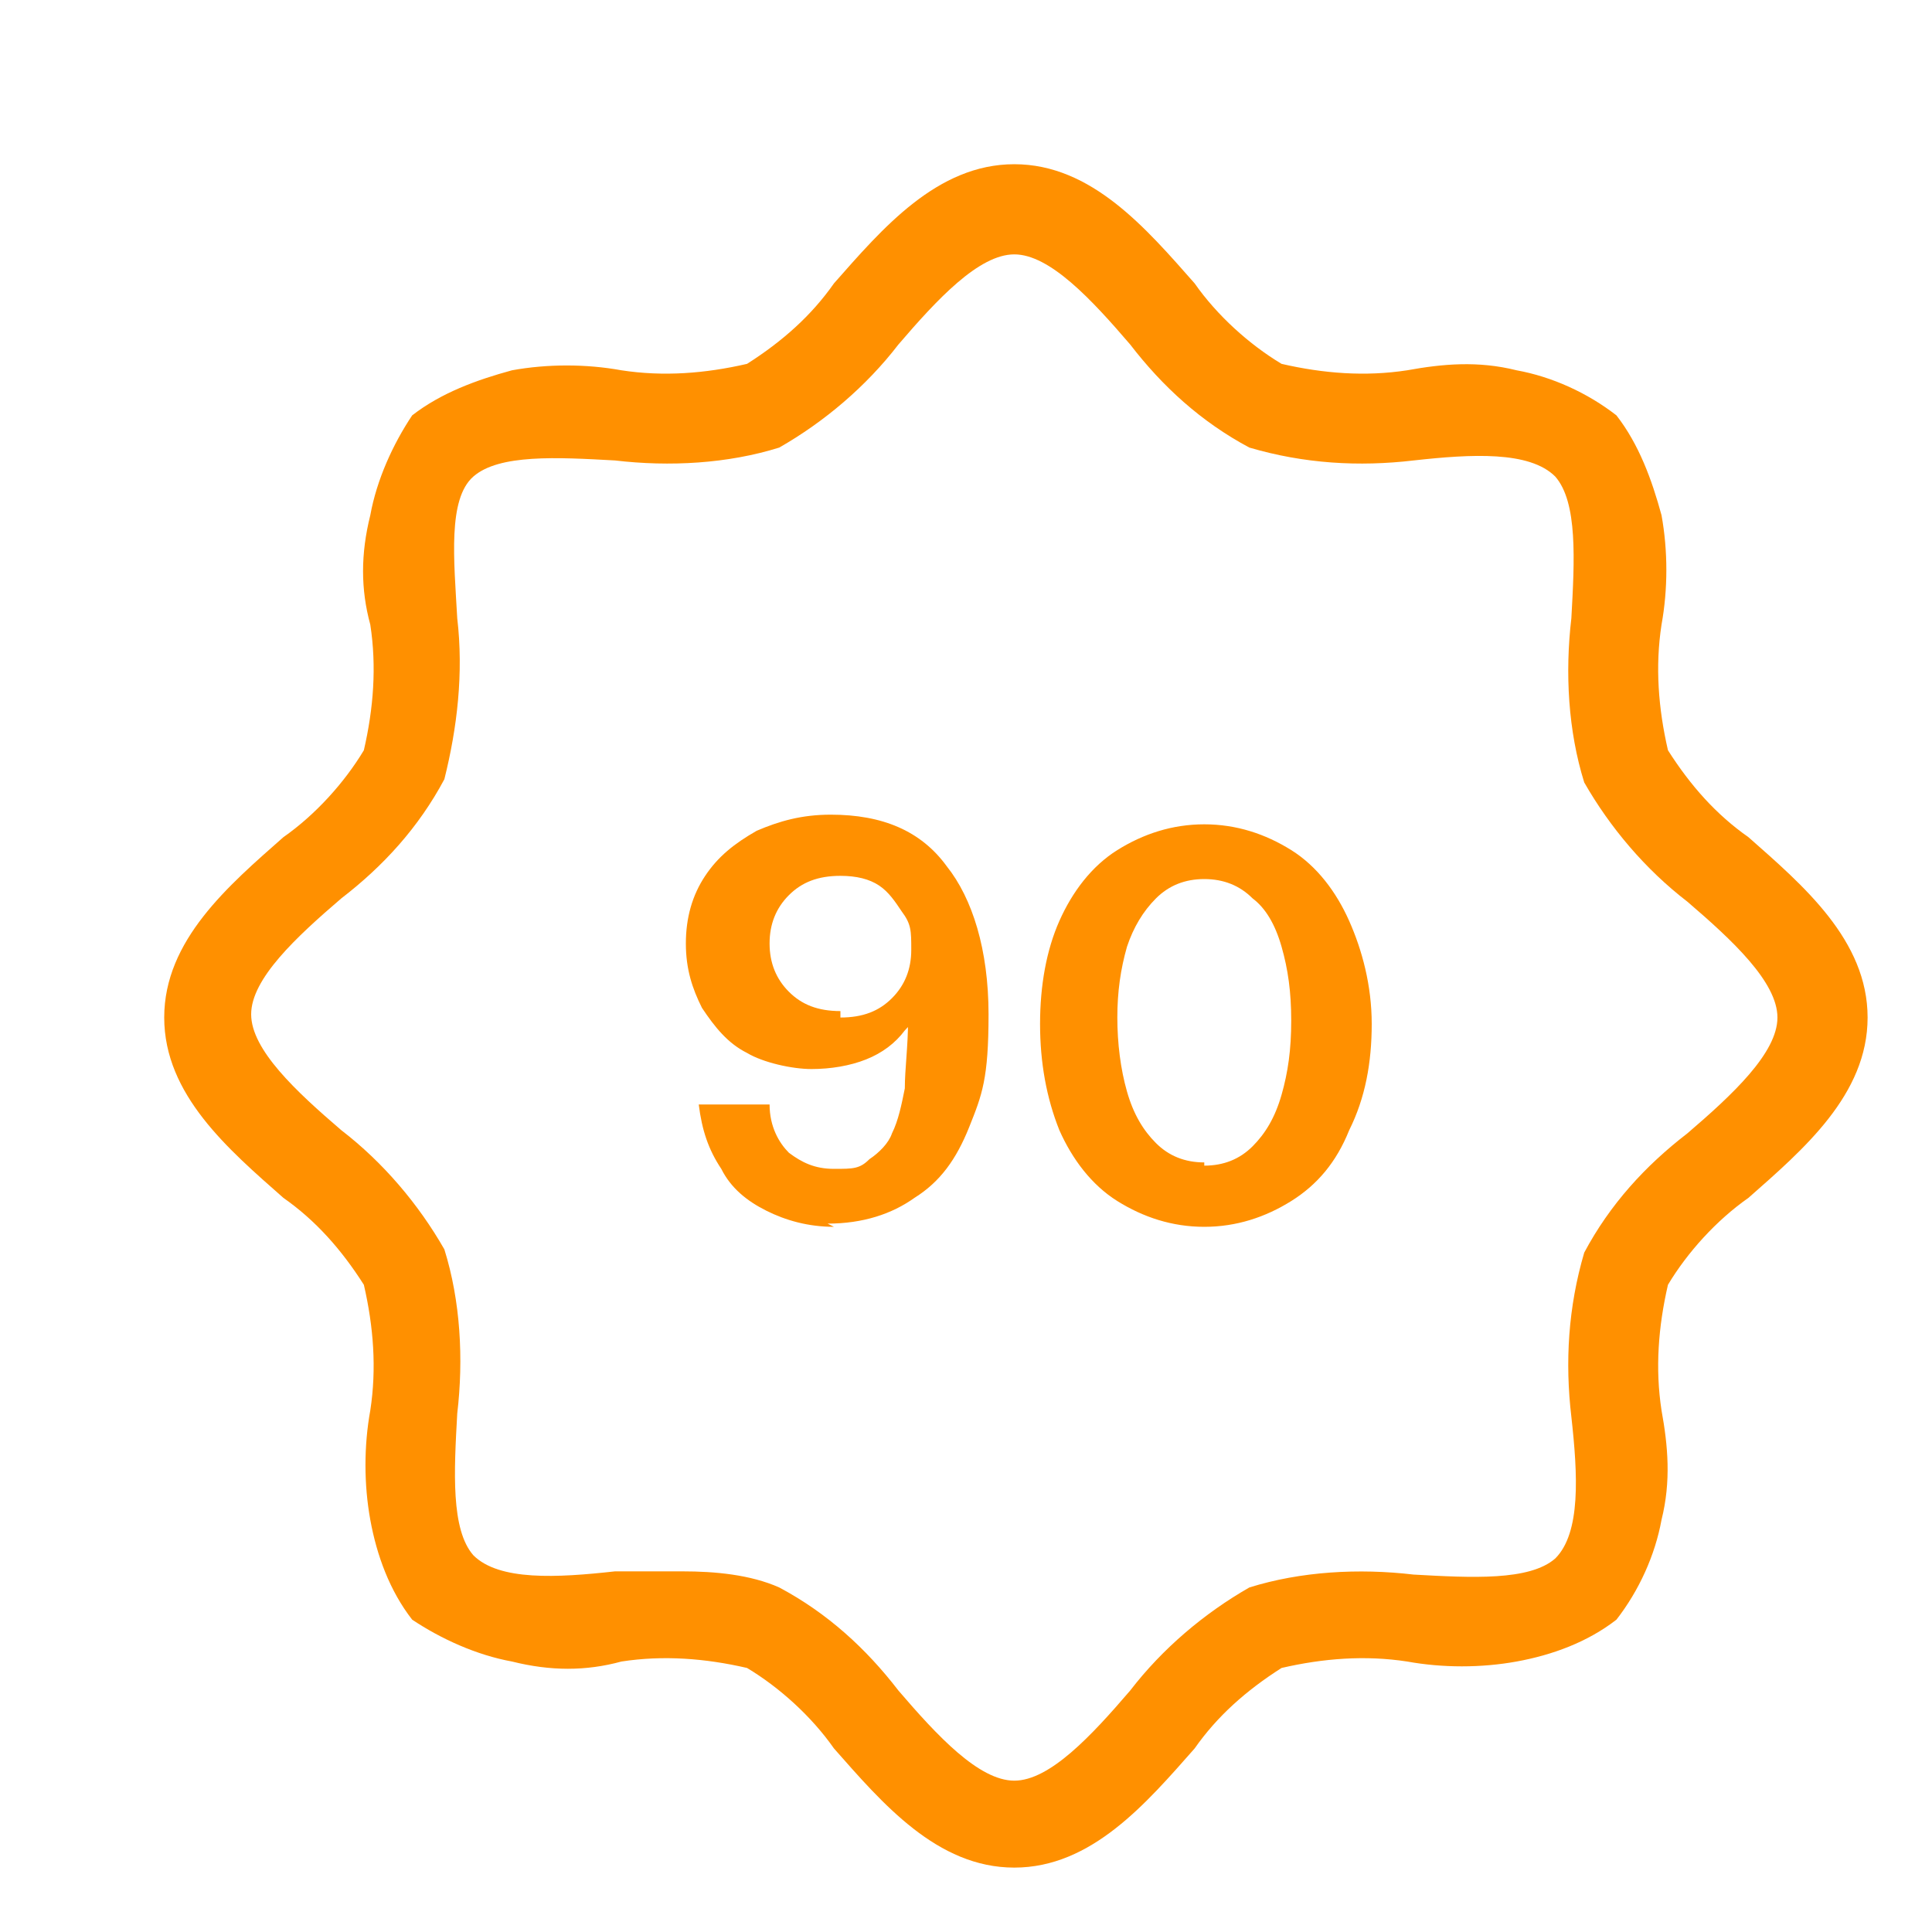
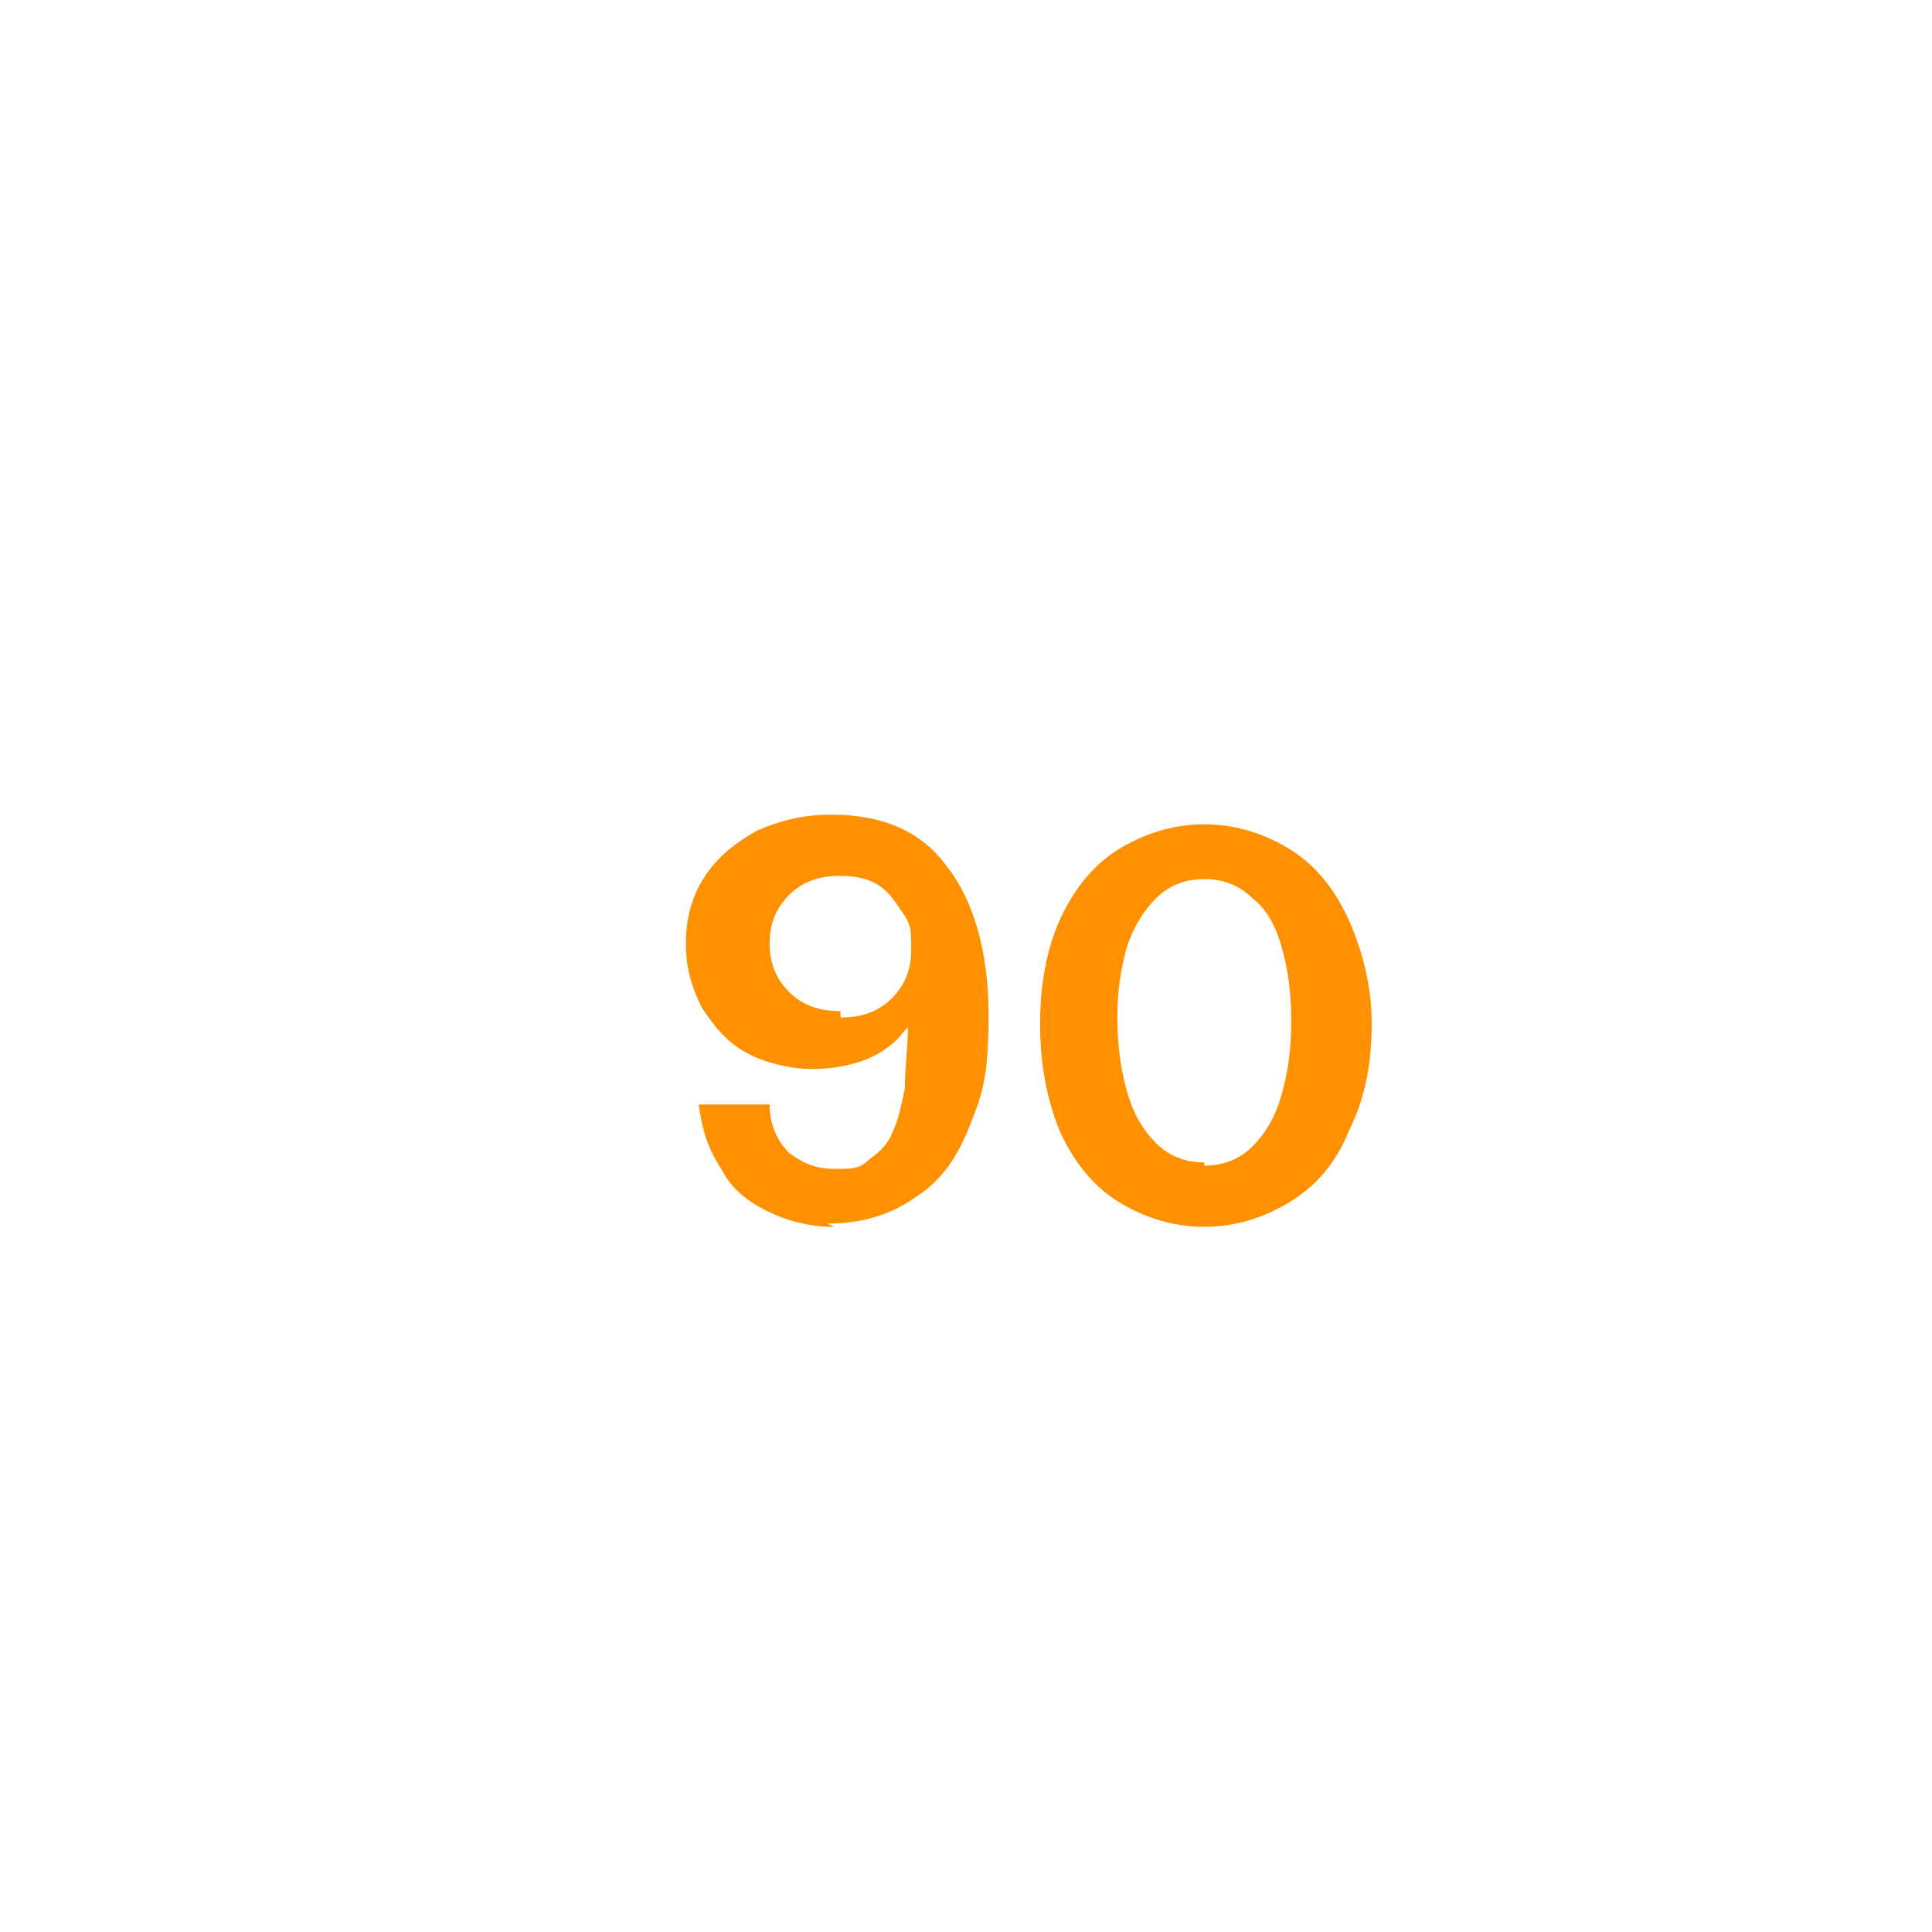
<svg xmlns="http://www.w3.org/2000/svg" version="1.1" viewBox="0 0 60 60">
  <defs>
    <style>
      .cls-1 {
      fill: #FF9000;
      }
    </style>
  </defs>
  <g>
    <g id="Layer_1">
-       <path class="cls-1" d="M31.5,58c-2.4,0-4.1-2-5.6-3.7-.7-1-1.7-1.9-2.7-2.5-1.3-.3-2.6-.4-3.9-.2-1.1.3-2.2.3-3.4,0-1.1-.2-2.2-.7-3.1-1.3-.7-.9-1.1-2-1.3-3.1-.2-1.1-.2-2.3,0-3.4.2-1.3.1-2.6-.2-3.9-.7-1.1-1.5-2-2.5-2.7-1.7-1.5-3.7-3.2-3.7-5.6s2-4.1,3.7-5.6c1-.7,1.9-1.7,2.5-2.7.3-1.3.4-2.6.2-3.9-.3-1.1-.3-2.2,0-3.4.2-1.1.7-2.2,1.3-3.1.9-.7,2-1.1,3.1-1.4,1.1-.2,2.3-.2,3.4,0,1.3.2,2.6.1,3.9-.2,1.1-.7,2-1.5,2.7-2.5,1.5-1.7,3.2-3.7,5.6-3.7s4.1,2,5.6,3.7c.7,1,1.7,1.9,2.7,2.5,1.3.3,2.6.4,3.9.2,1.1-.2,2.2-.3,3.4,0,1.1.2,2.2.7,3.1,1.4.7.9,1.1,2,1.4,3.1.2,1.1.2,2.3,0,3.4-.2,1.3-.1,2.6.2,3.9.7,1.1,1.5,2,2.5,2.7,1.7,1.5,3.7,3.2,3.7,5.6s-2,4.1-3.7,5.6c-1,.7-1.9,1.7-2.5,2.7-.3,1.3-.4,2.6-.2,3.9.2,1.1.3,2.2,0,3.4-.2,1.1-.7,2.2-1.4,3.1-.9.7-2,1.1-3.1,1.3-1.1.2-2.3.2-3.4,0-1.3-.2-2.6-.1-3.9.2-1.1.7-2,1.5-2.7,2.5-1.5,1.7-3.2,3.7-5.6,3.7ZM21.2,48.8c1,0,2.1.1,3,.5,1.5.8,2.7,1.9,3.7,3.2,1.2,1.4,2.5,2.8,3.6,2.8s2.4-1.4,3.6-2.8c1-1.3,2.3-2.4,3.7-3.2,1.6-.5,3.4-.6,5.1-.4,1.8.1,3.6.2,4.4-.5.8-.8.7-2.6.5-4.4-.2-1.7-.1-3.4.4-5.1.8-1.5,1.9-2.7,3.2-3.7,1.4-1.2,2.8-2.5,2.8-3.6s-1.4-2.4-2.8-3.6c-1.3-1-2.4-2.3-3.2-3.7-.5-1.6-.6-3.4-.4-5.1.1-1.8.2-3.6-.5-4.4-.8-.8-2.6-.7-4.4-.5-1.7.2-3.4.1-5.1-.4-1.5-.8-2.7-1.9-3.7-3.2-1.2-1.4-2.5-2.8-3.6-2.8s-2.4,1.4-3.6,2.8c-1,1.3-2.3,2.4-3.7,3.2-1.6.5-3.4.6-5.1.4-1.8-.1-3.6-.2-4.4.5s-.6,2.6-.5,4.4c.2,1.7,0,3.4-.4,5-.8,1.5-1.9,2.7-3.2,3.7-1.4,1.2-2.8,2.5-2.8,3.6s1.4,2.4,2.8,3.6c1.3,1,2.4,2.3,3.2,3.7.5,1.6.6,3.4.4,5.1-.1,1.8-.2,3.6.5,4.4.8.8,2.6.7,4.4.5.7,0,1.4,0,2.1,0Z" />
      <path class="cls-1" d="M25.9,38.1c-.8,0-1.5-.2-2.1-.5-.6-.3-1.1-.7-1.4-1.3-.4-.6-.6-1.2-.7-2h2.2c0,.7.3,1.2.6,1.5.4.3.8.5,1.4.5s.8,0,1.1-.3c.3-.2.6-.5.7-.8.2-.4.3-.9.4-1.4,0-.6.1-1.3.1-2.1v-1.1h.6c-.1.6-.3,1-.7,1.4-.3.4-.7.7-1.2.9-.5.2-1.1.3-1.7.3s-1.5-.2-2-.5c-.6-.3-1-.8-1.4-1.4-.3-.6-.5-1.2-.5-2s.2-1.5.6-2.1c.4-.6.9-1,1.6-1.4.7-.3,1.4-.5,2.3-.5,1.6,0,2.8.5,3.6,1.6.8,1,1.3,2.6,1.3,4.6s-.2,2.5-.6,3.5c-.4,1-.9,1.7-1.7,2.2-.7.5-1.6.8-2.7.8ZM26.1,31.6c.7,0,1.2-.2,1.6-.6.4-.4.6-.9.6-1.5s0-.8-.3-1.2c-.2-.3-.4-.6-.7-.8-.3-.2-.7-.3-1.2-.3-.7,0-1.2.2-1.6.6-.4.4-.6.9-.6,1.5s.2,1.1.6,1.5c.4.4.9.6,1.6.6ZM37.4,38.1c-1,0-1.9-.3-2.7-.8-.8-.5-1.4-1.3-1.8-2.2-.4-1-.6-2.1-.6-3.3s.2-2.3.6-3.2c.4-.9,1-1.7,1.8-2.2.8-.5,1.7-.8,2.7-.8s1.9.3,2.7.8c.8.5,1.4,1.3,1.8,2.2.4.9.7,2,.7,3.2s-.2,2.3-.7,3.3c-.4,1-1,1.7-1.8,2.2-.8.5-1.7.8-2.7.8ZM37.4,36.2c.6,0,1.1-.2,1.5-.6.4-.4.7-.9.9-1.6.2-.7.3-1.4.3-2.3s-.1-1.6-.3-2.3-.5-1.2-.9-1.5c-.4-.4-.9-.6-1.5-.6s-1.1.2-1.5.6c-.4.4-.7.9-.9,1.5-.2.7-.3,1.4-.3,2.2s.1,1.6.3,2.3c.2.7.5,1.2.9,1.6.4.4.9.6,1.5.6Z" />
    </g>
  </g>
</svg>